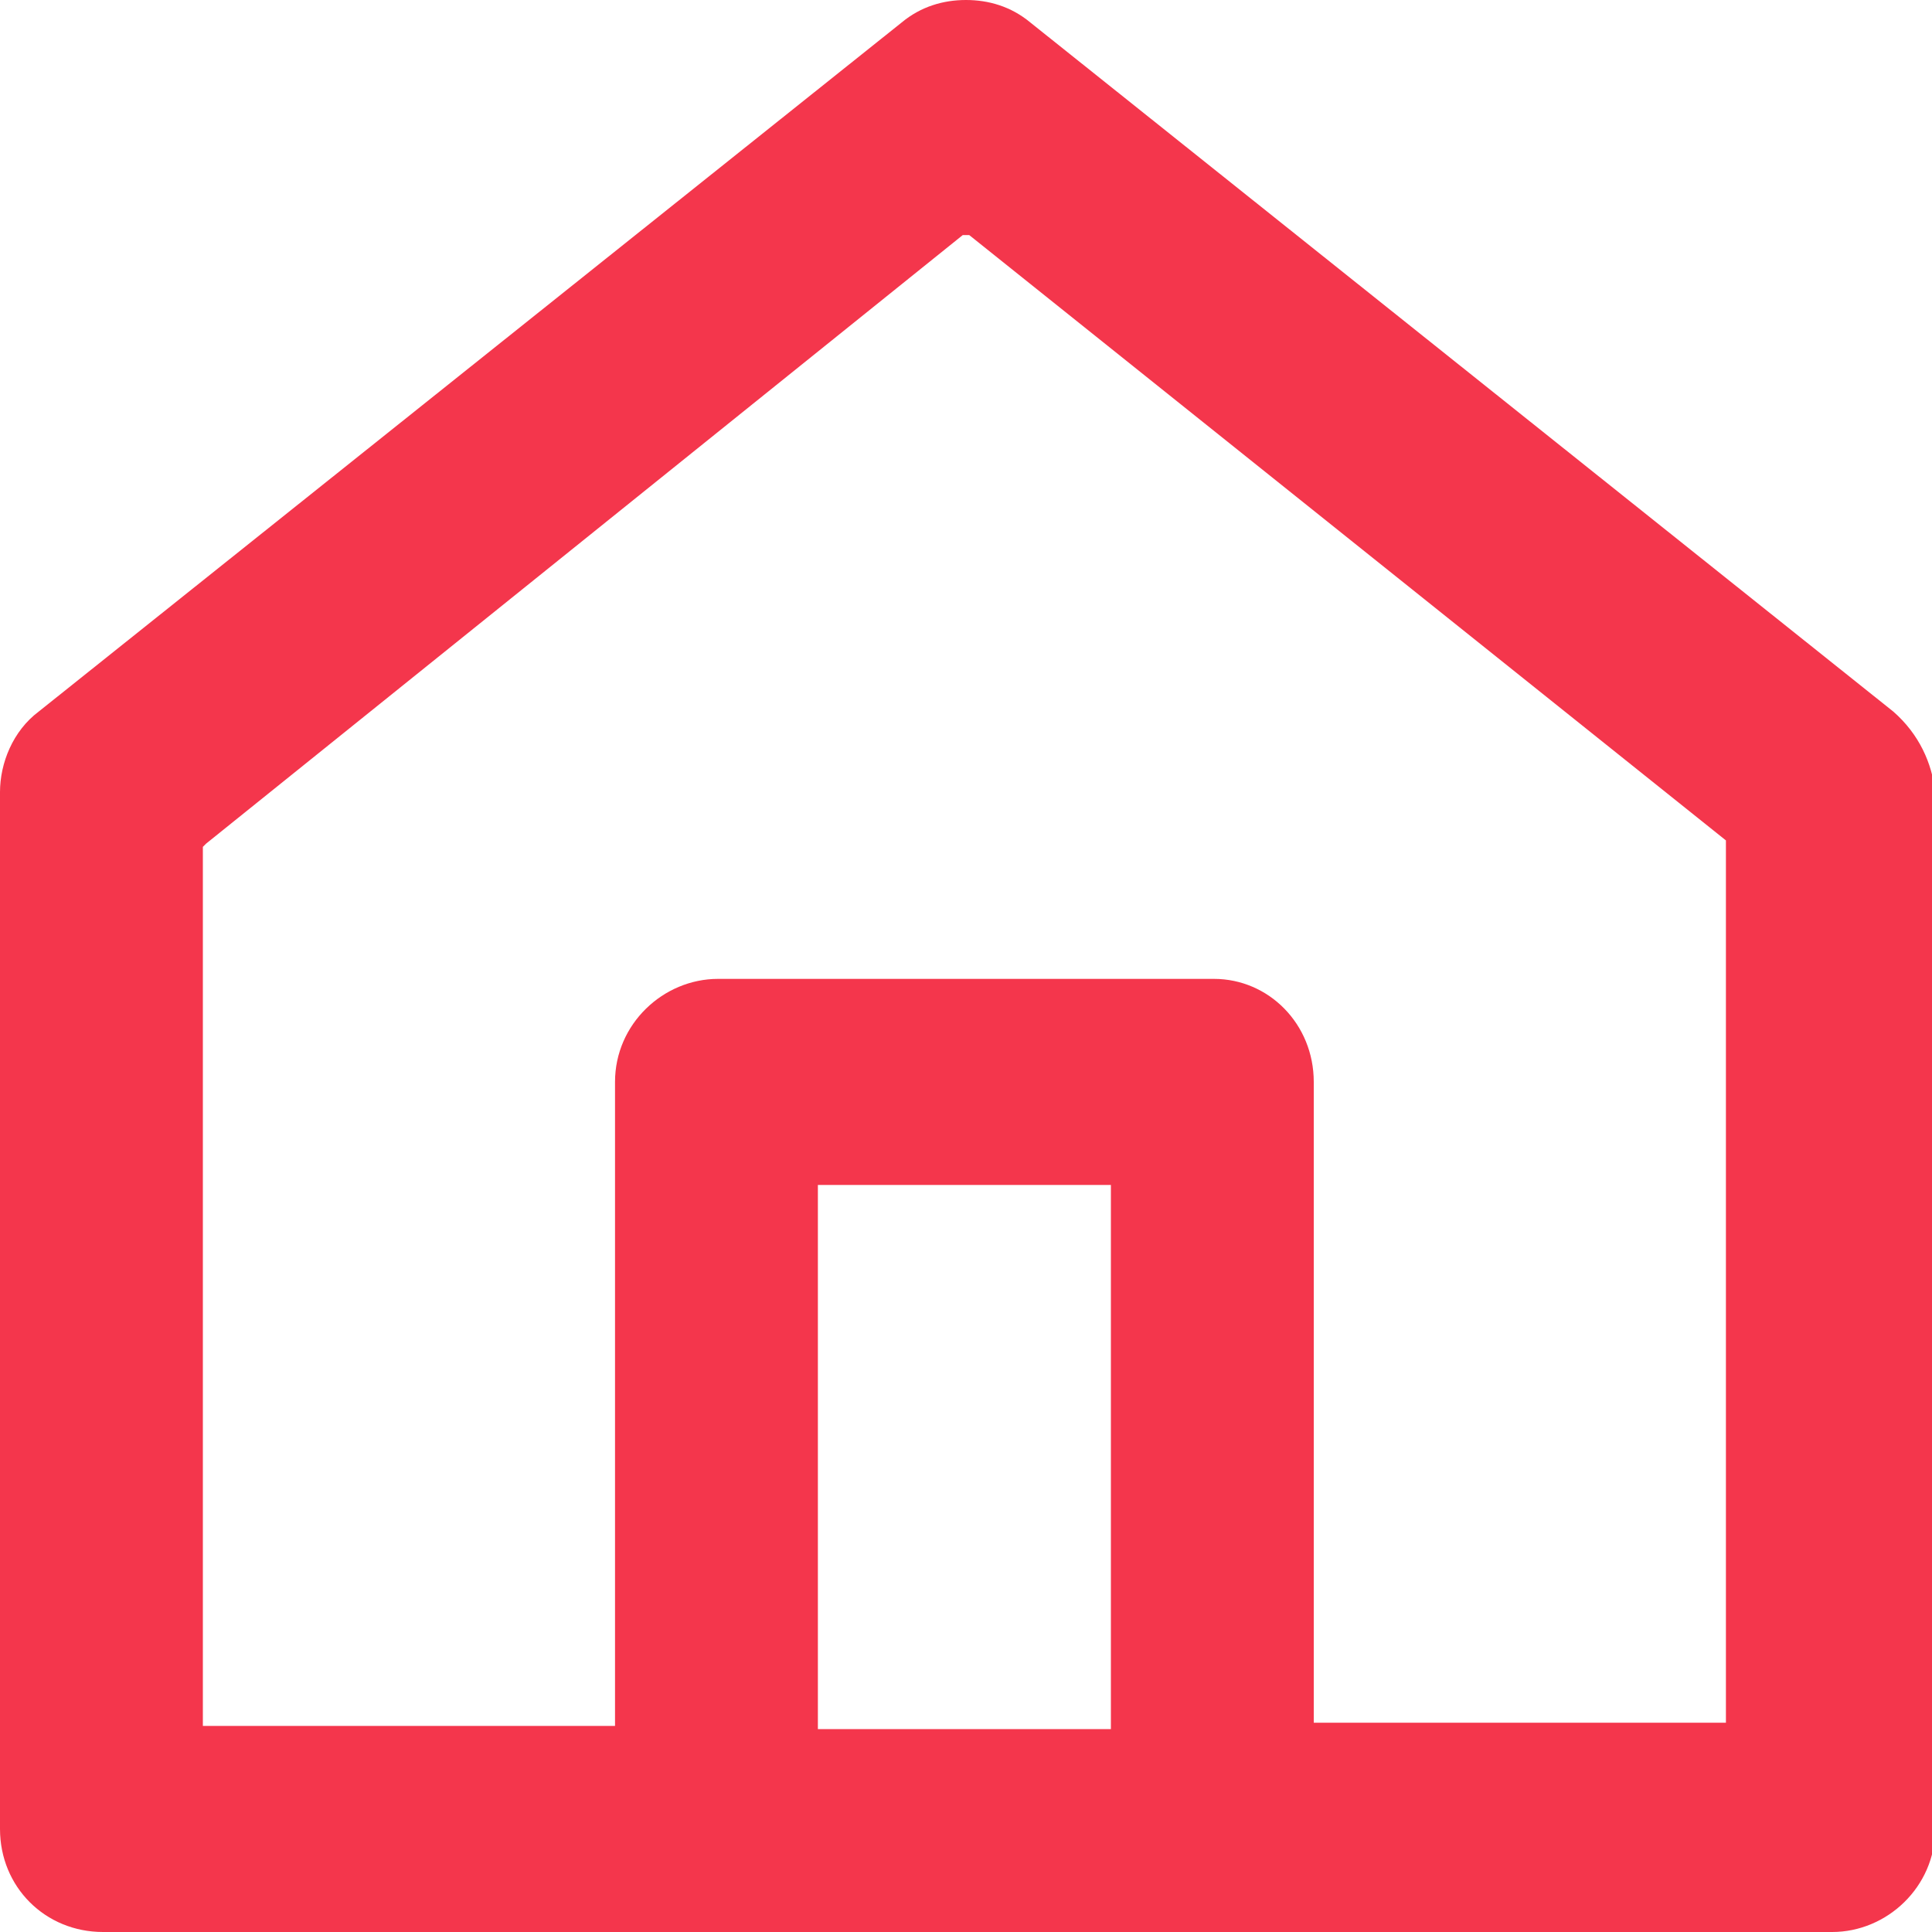
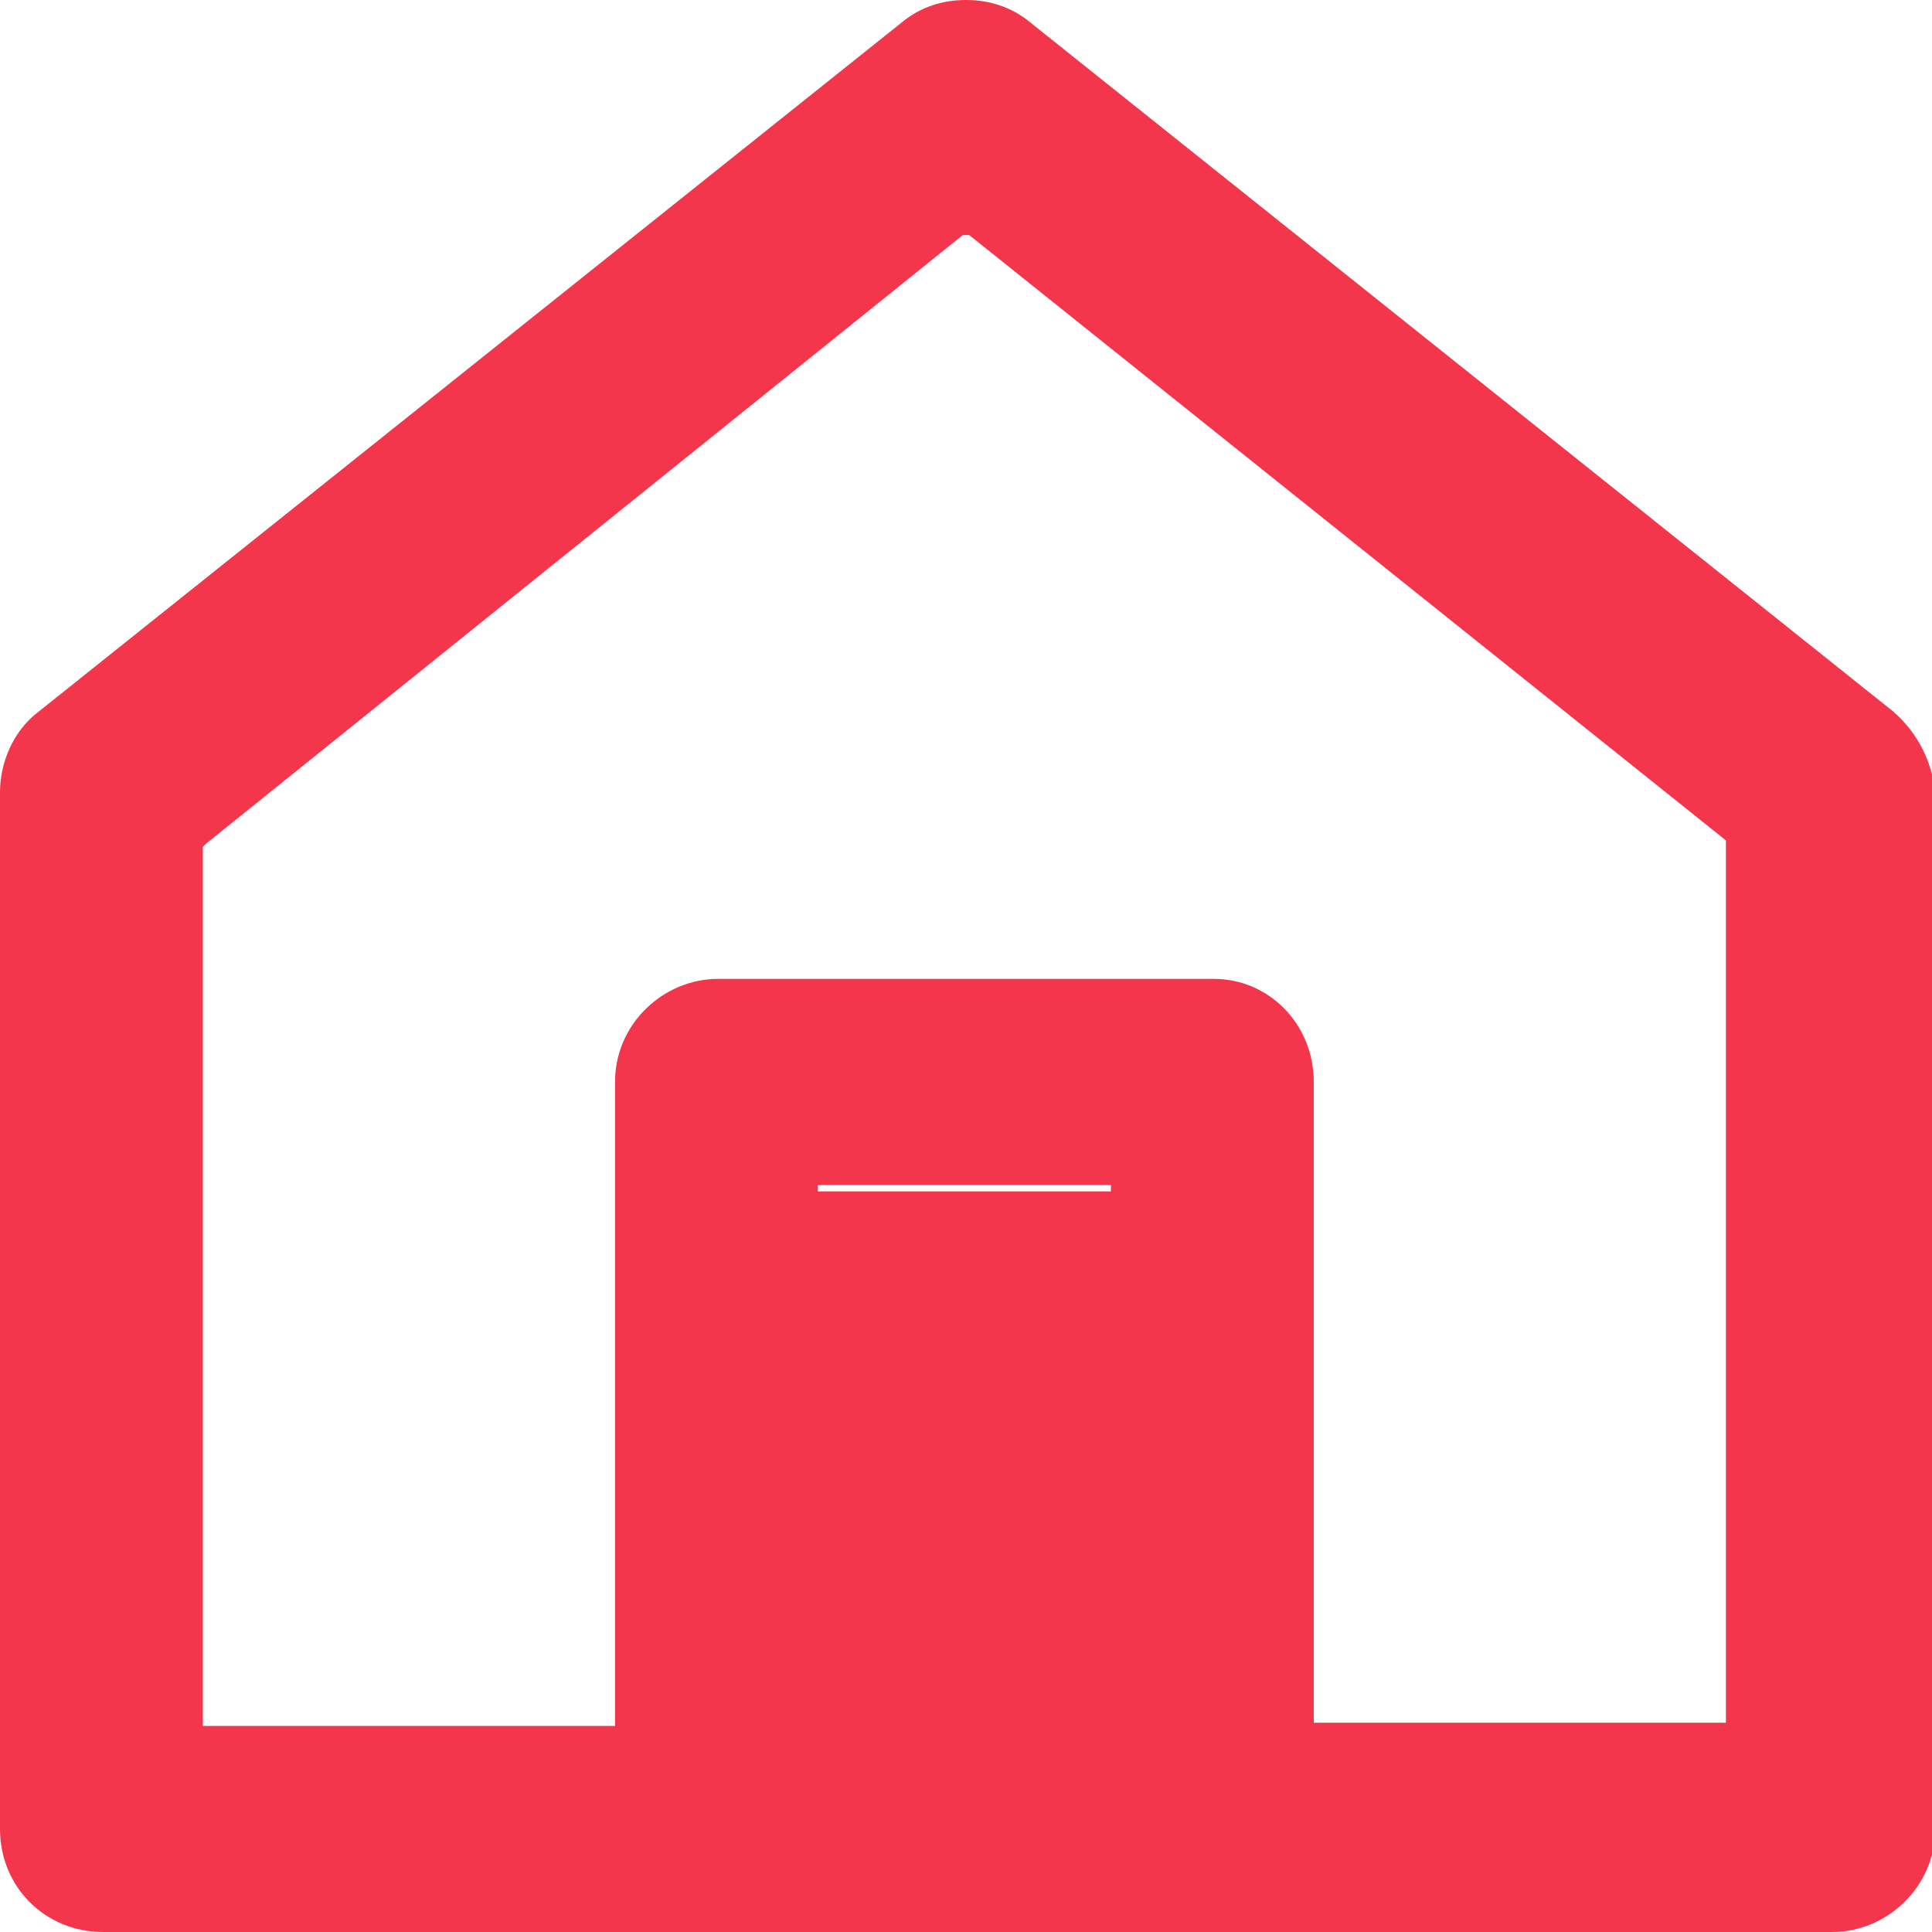
<svg xmlns="http://www.w3.org/2000/svg" version="1.1" id="Artwork" x="0px" y="0px" viewBox="0 0 60 60" style="enable-background:new 0 0 60 60;" xml:space="preserve">
  <style type="text/css">
	.st0{fill:#F4364C;}
</style>
-   <path class="st0" d="M58.8,22.1L32,0.7C31.4,0.2,30.7,0,30,0c-0.7,0-1.4,0.2-2,0.7L1.2,22.1C0.4,22.7,0,23.7,0,24.6v32.2  C0,58.6,1.4,60,3.2,60h53.7c1.7,0,3.2-1.4,3.2-3.2V24.6C60,23.7,59.6,22.8,58.8,22.1z M34.5,36.8v16.7v0.2l-9.1,0V36.8l0,0H34.5z   M37.7,30.4H22.3c-1.7,0-3.2,1.4-3.2,3.2l0,19.9v0.1l-12.8,0v-0.1l0-27.2l0.1-0.1L29.9,7.3l0.2,0l23.5,18.8l0,0.1l0,27.2v0.1  l-12.8,0v-0.1V33.6C40.8,31.8,39.4,30.4,37.7,30.4z" />
+   <path class="st0" d="M58.8,22.1L32,0.7C31.4,0.2,30.7,0,30,0c-0.7,0-1.4,0.2-2,0.7L1.2,22.1C0.4,22.7,0,23.7,0,24.6v32.2  C0,58.6,1.4,60,3.2,60h53.7c1.7,0,3.2-1.4,3.2-3.2V24.6C60,23.7,59.6,22.8,58.8,22.1z M34.5,36.8v0.2l-9.1,0V36.8l0,0H34.5z   M37.7,30.4H22.3c-1.7,0-3.2,1.4-3.2,3.2l0,19.9v0.1l-12.8,0v-0.1l0-27.2l0.1-0.1L29.9,7.3l0.2,0l23.5,18.8l0,0.1l0,27.2v0.1  l-12.8,0v-0.1V33.6C40.8,31.8,39.4,30.4,37.7,30.4z" />
</svg>